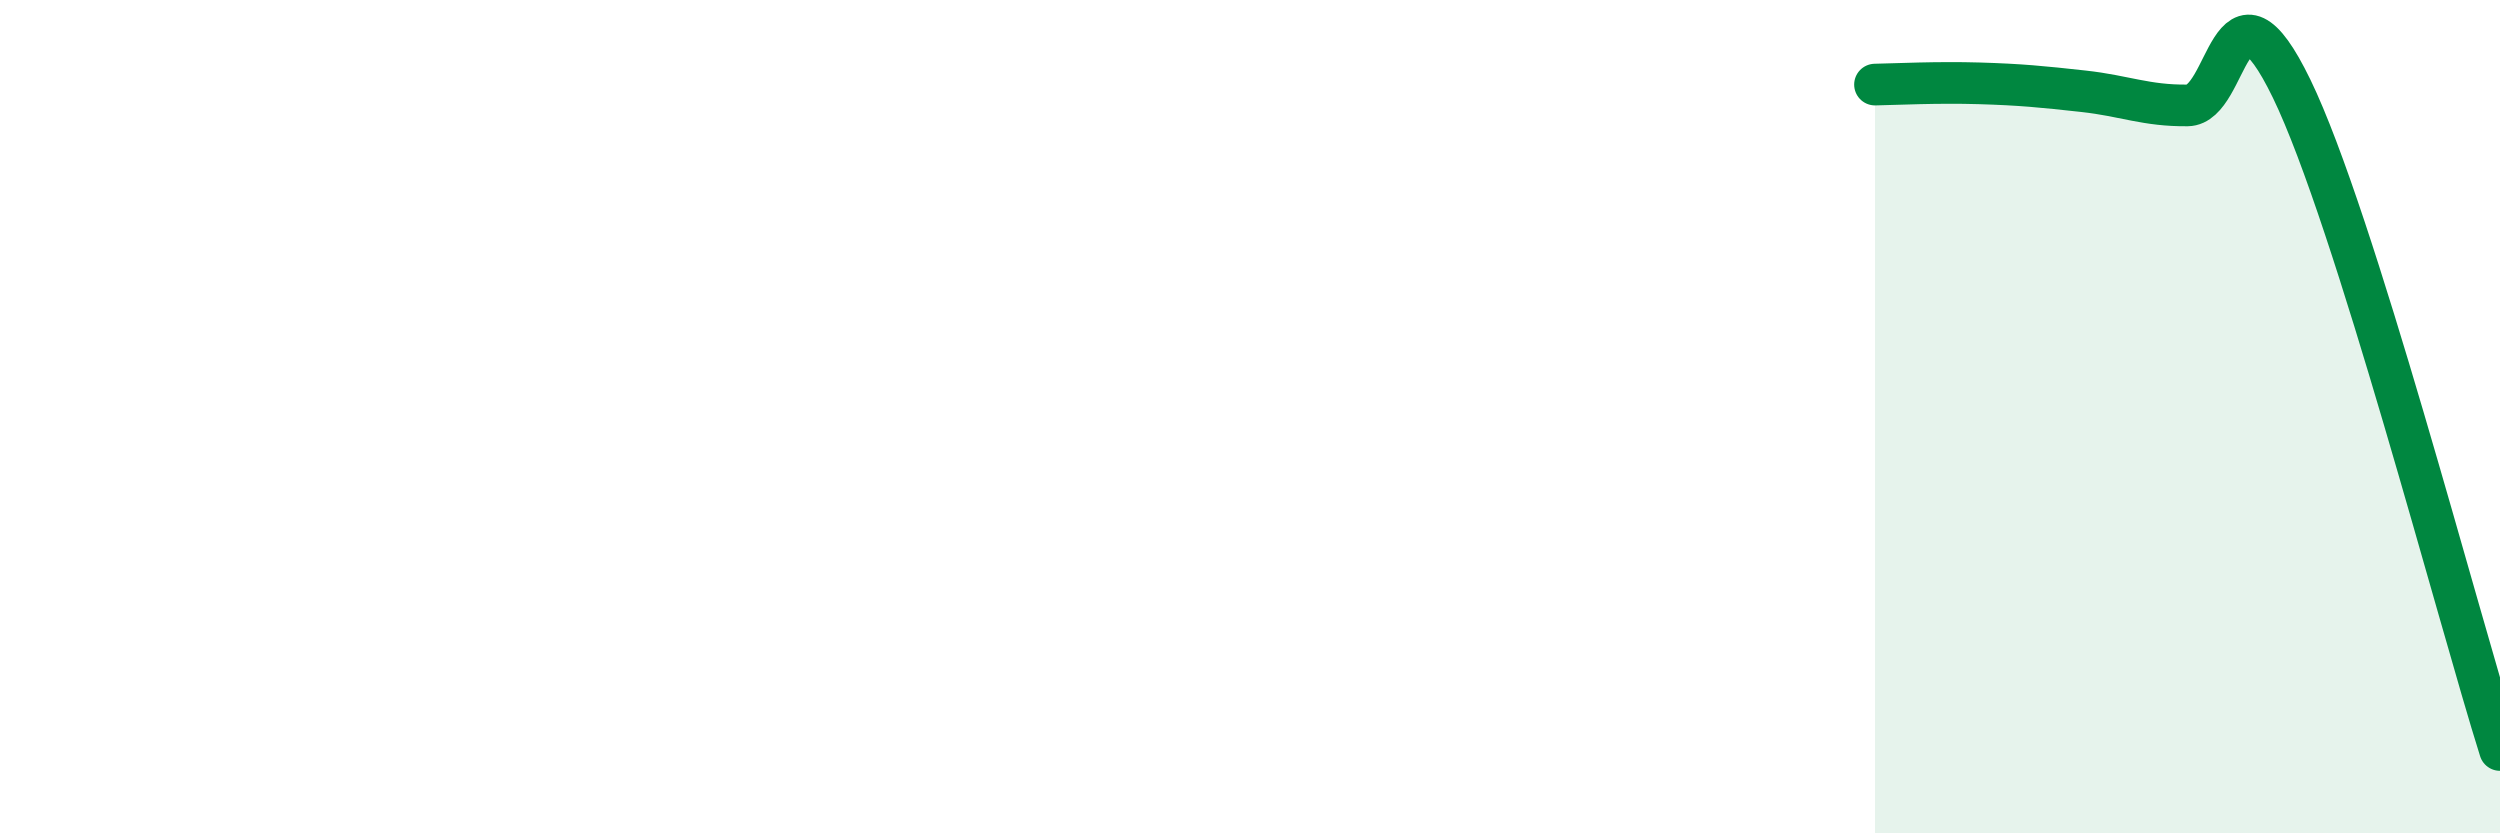
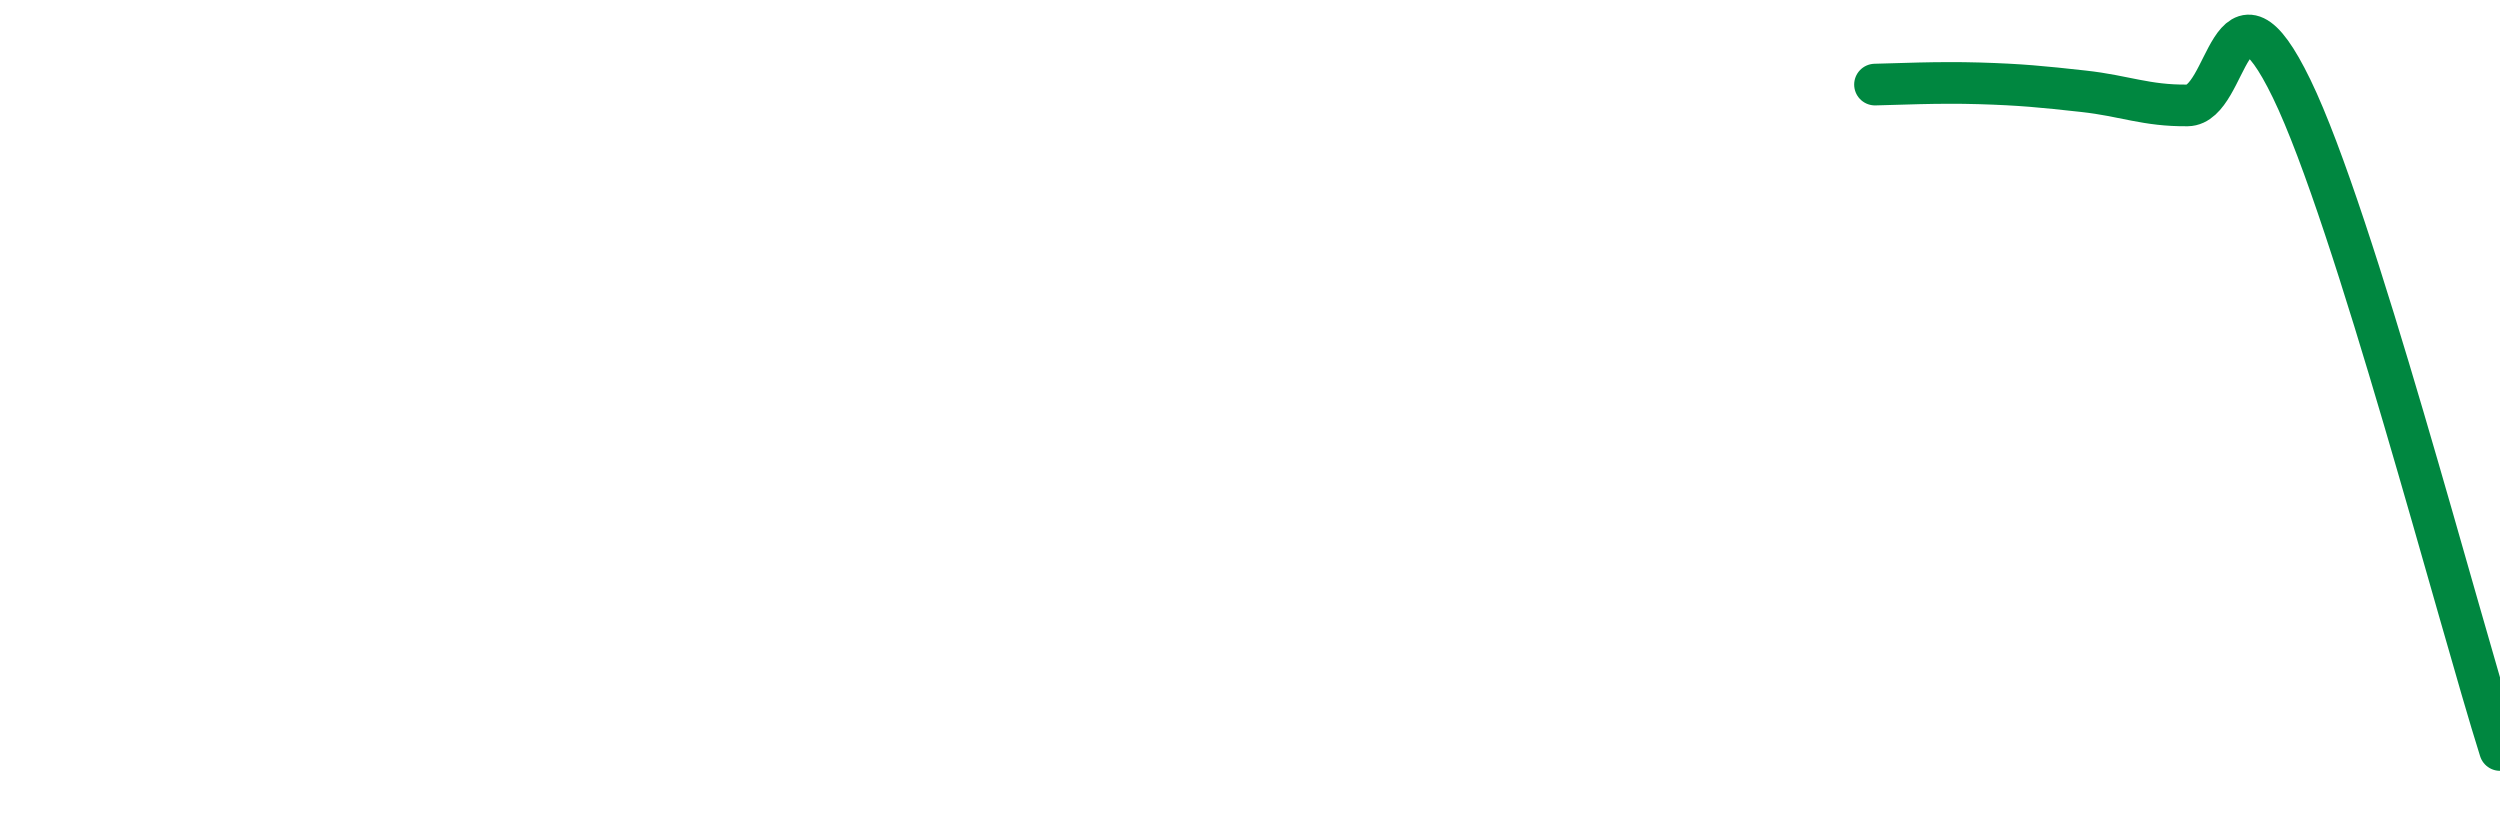
<svg xmlns="http://www.w3.org/2000/svg" width="60" height="20" viewBox="0 0 60 20">
-   <path d="M 45,2.03 C 45.5,2.02 46.5,1.97 47.5,2 C 48.5,2.03 49,2.08 50,2.19 C 51,2.3 51.5,2.54 52.5,2.53 C 53.5,2.52 53.5,-0.96 55,2.13 C 56.5,5.22 59,14.83 60,18L60 20L45 20Z" fill="#008740" opacity="0.1" stroke-linecap="round" stroke-linejoin="round" />
  <path d="M 45,2.03 C 45.5,2.02 46.5,1.97 47.5,2 C 48.5,2.03 49,2.08 50,2.19 C 51,2.3 51.5,2.54 52.5,2.53 C 53.5,2.52 53.5,-0.96 55,2.13 C 56.5,5.22 59,14.83 60,18" stroke="#008740" stroke-width="1" fill="none" stroke-linecap="round" stroke-linejoin="round" />
</svg>